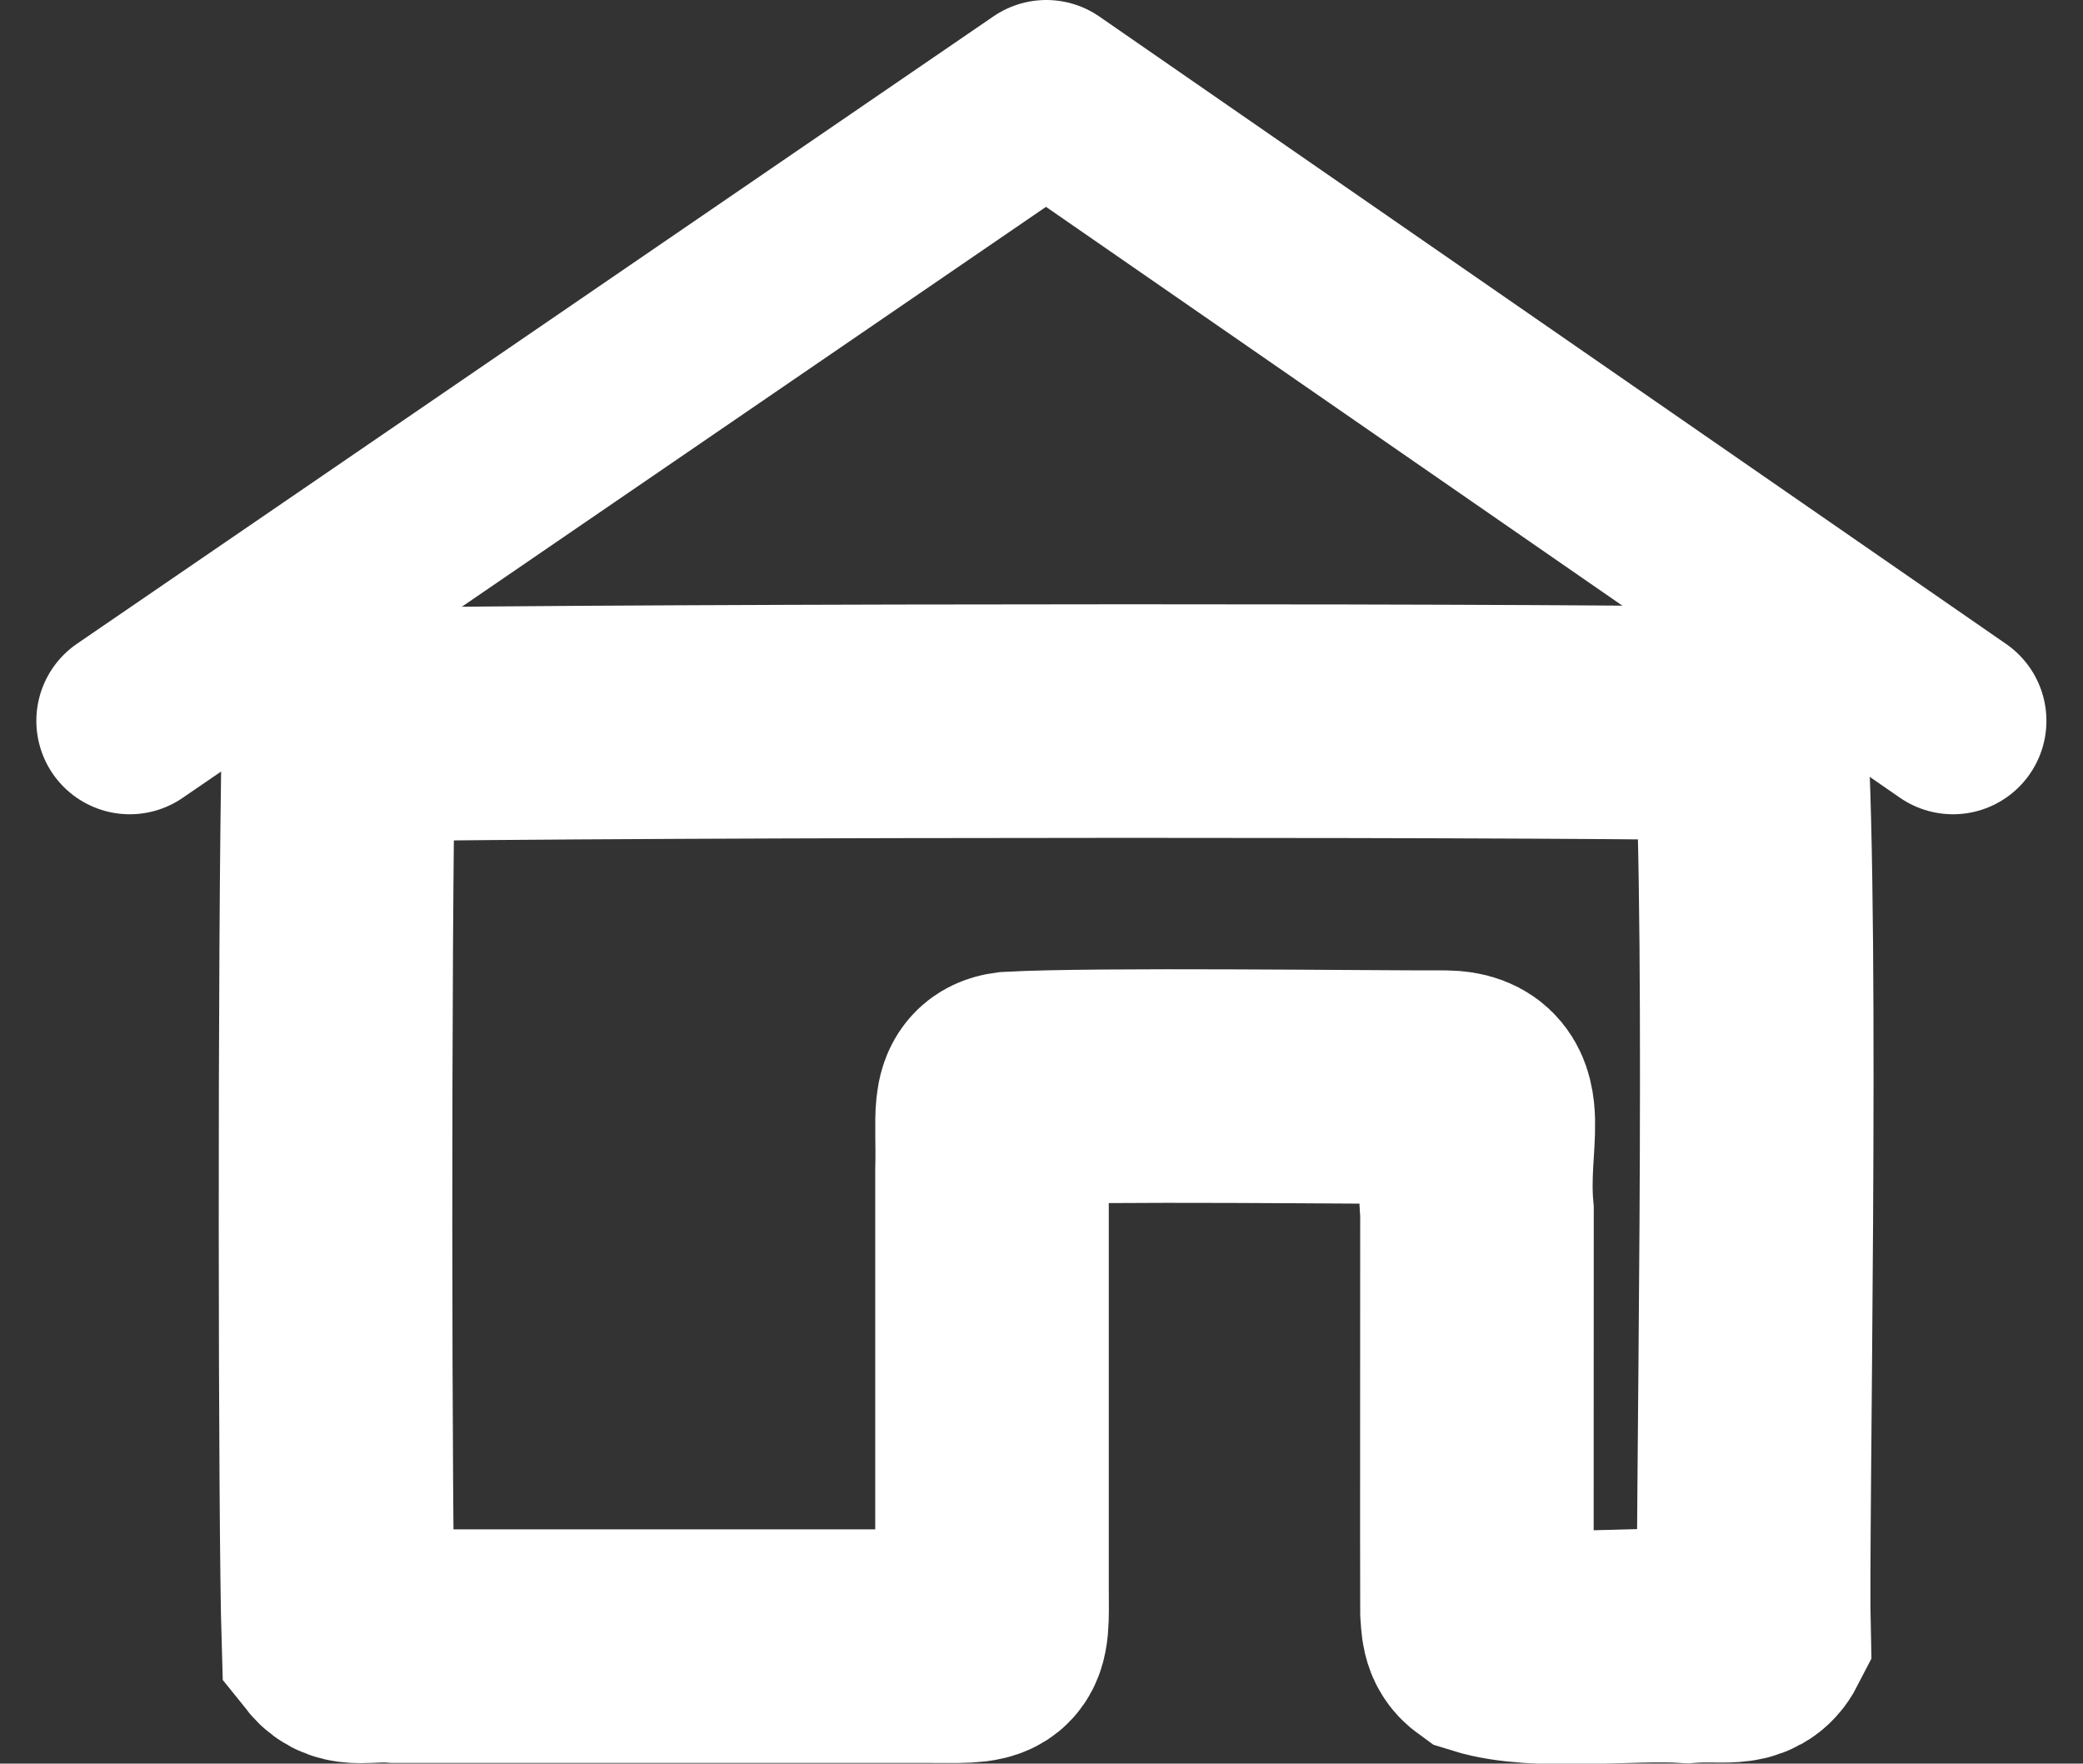
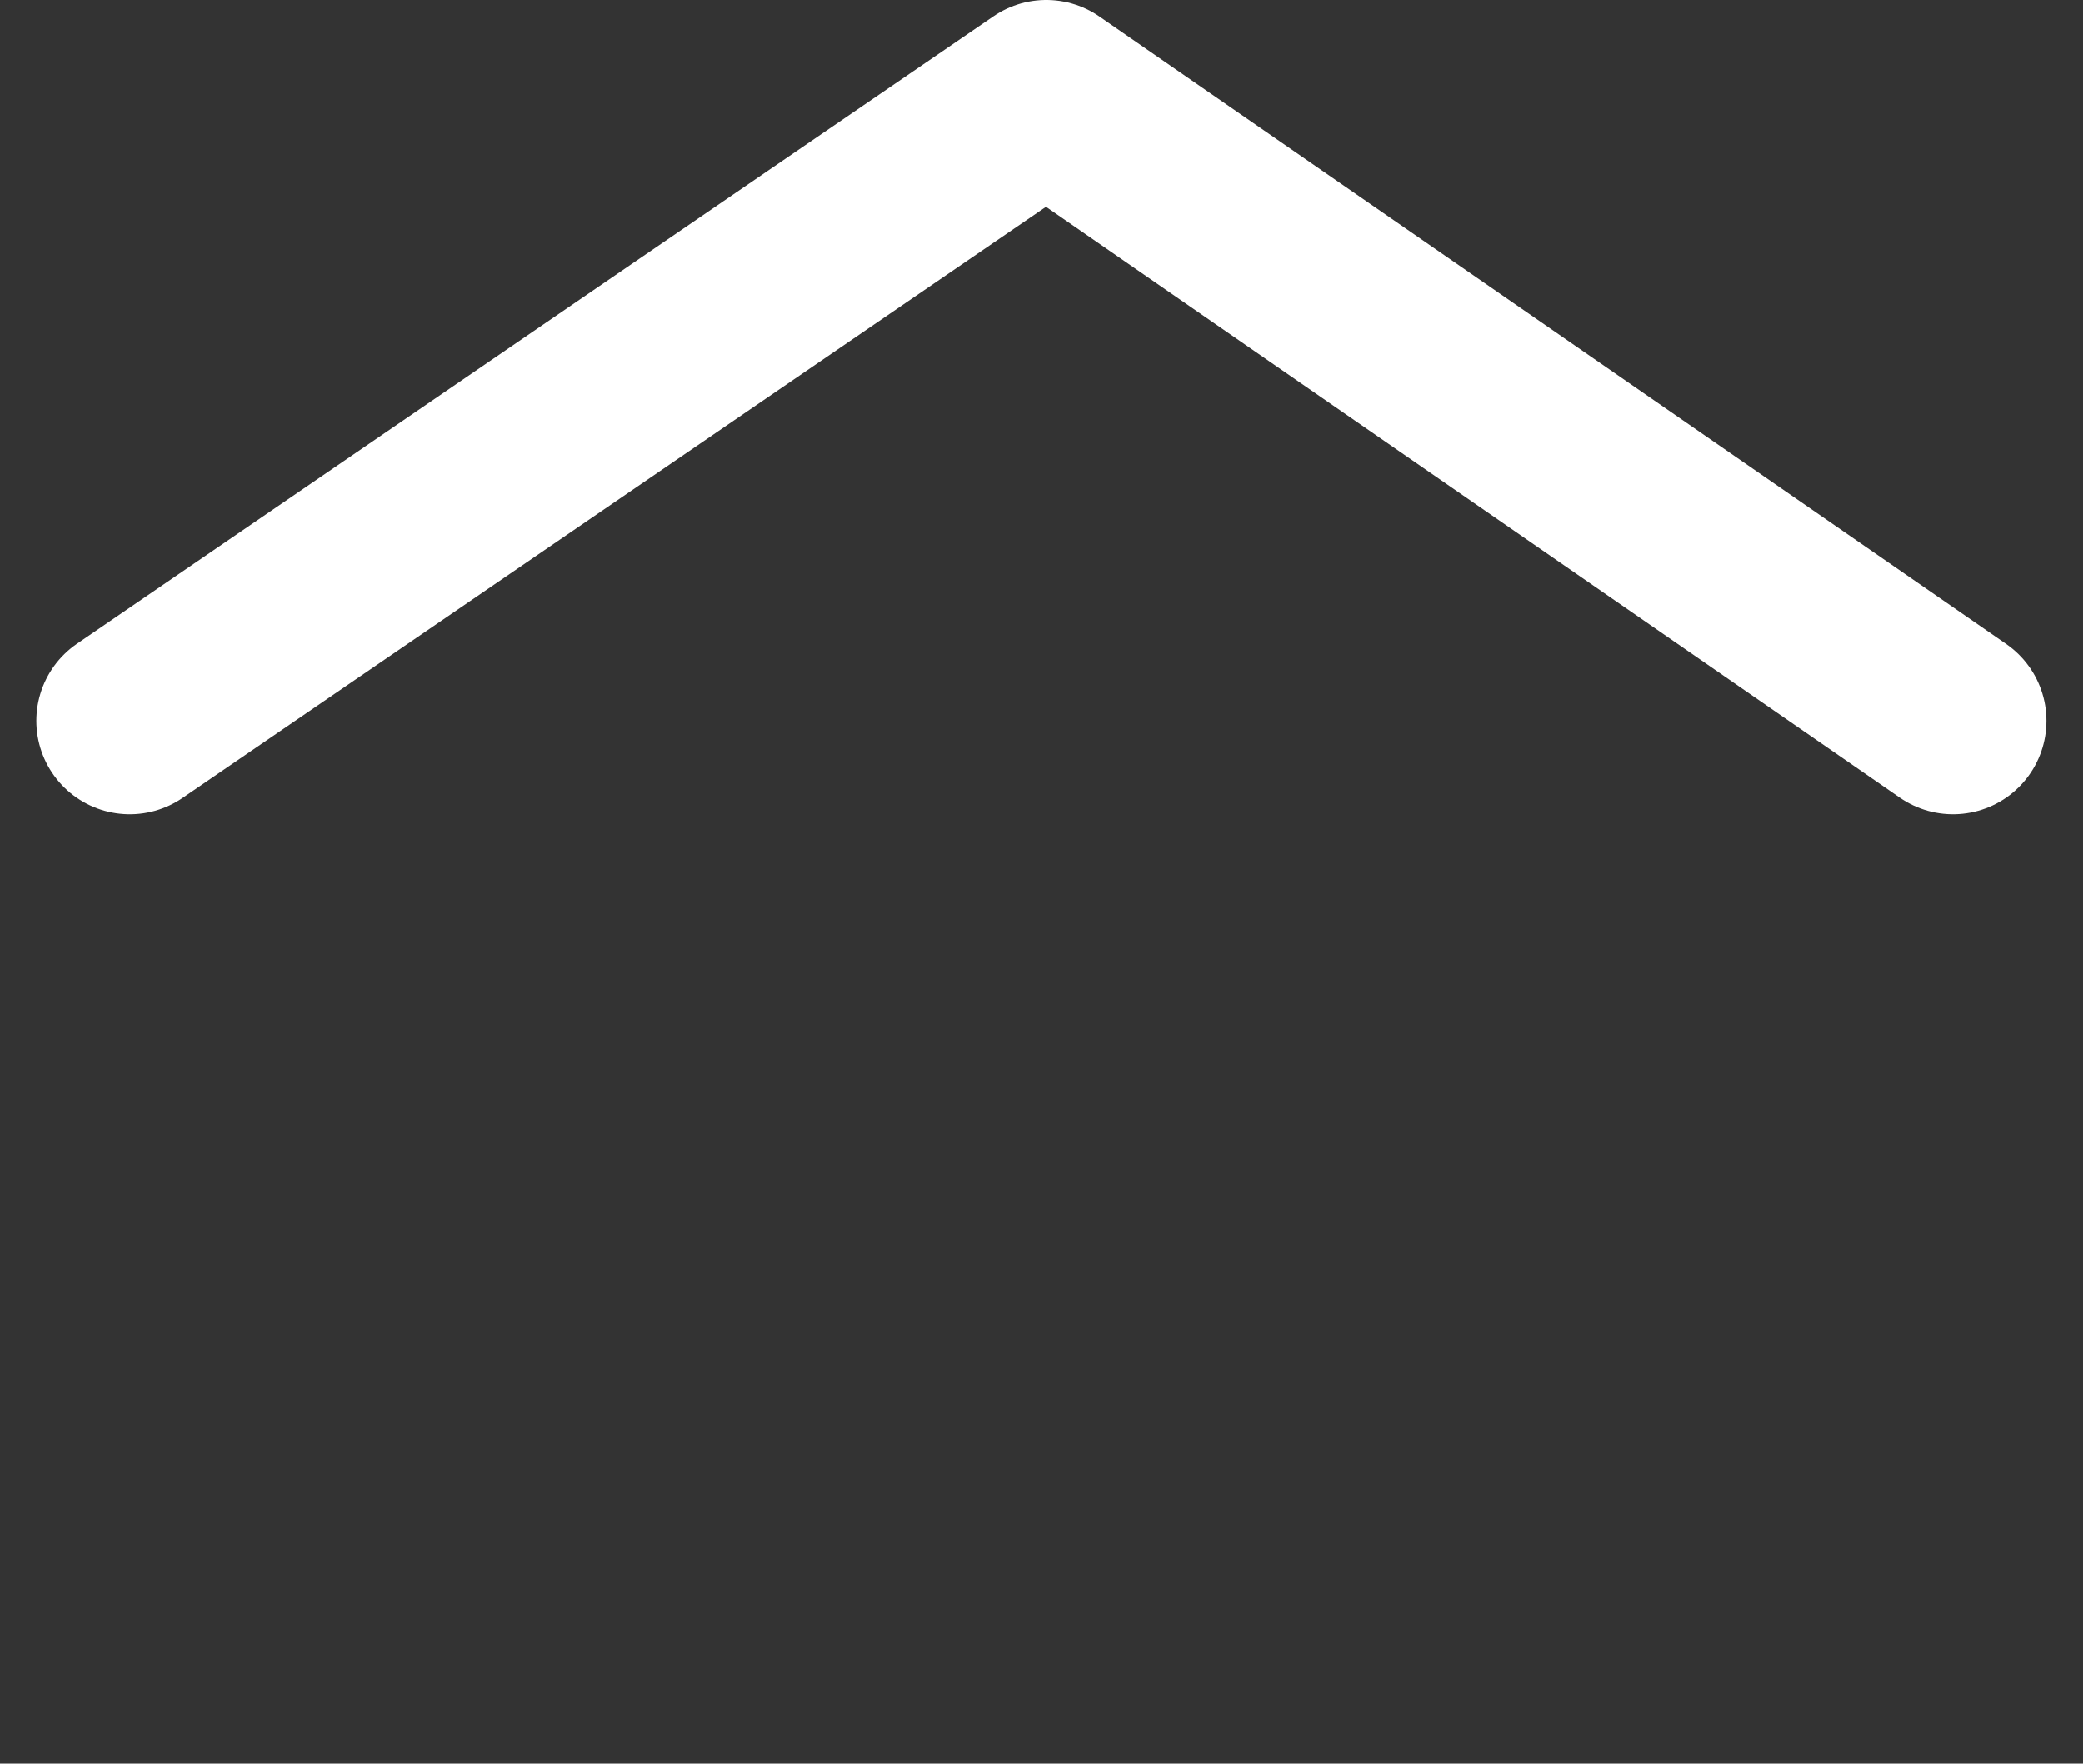
<svg xmlns="http://www.w3.org/2000/svg" width="44.591" height="37.751" viewBox="0 0 44.591 37.751">
  <rect x="0" y="0" width="44.591" height="37.751" fill="#333333" stroke="none" />
  <g id="Group_44" data-name="Group 44" transform="translate(-1589.721 93.214)">
-     <path id="Path_485" data-name="Path 485" d="M15.373,27.319c-.1,4.805-.079,17.219-.009,19.518.25.313.588.135,1.232.186,3.443,0,7.79,0,11.348,0,1.477,0,1.422.106,1.414-1.217v-.428c0-2.693,0-5.9,0-8.53.032-1.211-.13-1.692.405-1.763,1.828-.1,7.635-.022,9.307-.027,1.112.018.527,1.078.67,2.665,0,2.765-.005,7.1,0,8.547.018.238.007.455.206.6,1.092.341,3.052.08,4.292.157.807-.059,1.211.117,1.431-.312-.051-2.061.209-14.763-.074-19.423-2.131-.094-23.443-.1-30.213.014Z" transform="translate(1581.599 -105)" fill="none" stroke="#fff" stroke-miterlimit="10" stroke-width="5" />
    <path id="Path_486" data-name="Path 486" d="M10.9,27.216,30.52,13.786l19.41,13.43" transform="translate(1581.599 -105)" fill="none" stroke="#fff" stroke-linecap="round" stroke-linejoin="round" stroke-width="4" />
  </g>
</svg>